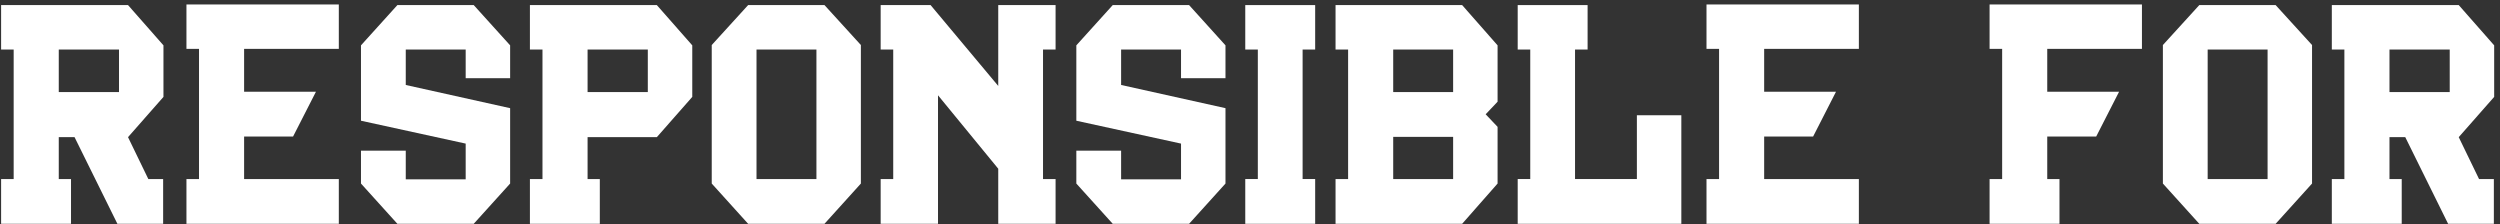
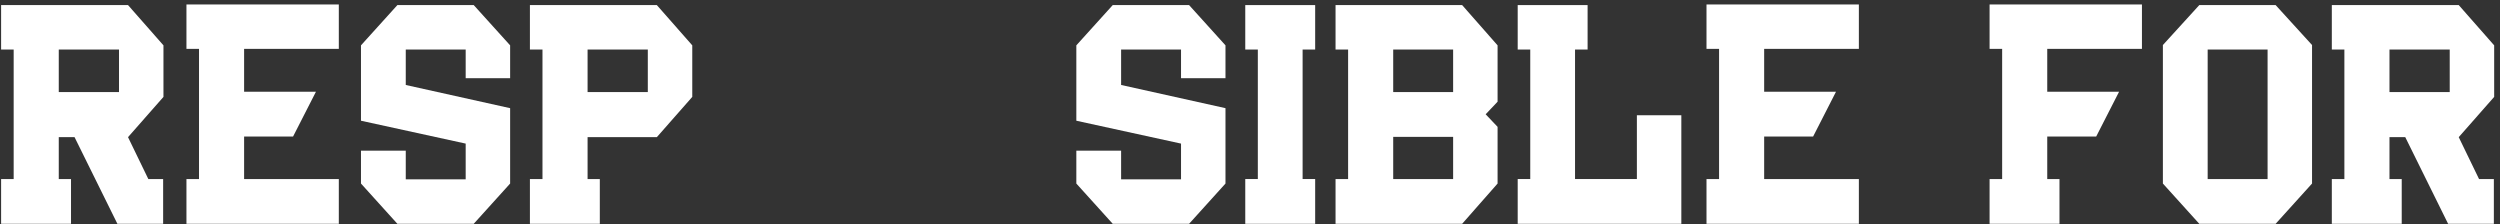
<svg xmlns="http://www.w3.org/2000/svg" width="357" height="32" viewBox="0 0 357 32" fill="none">
  <rect x="0" y="0" width="357" height="32" fill="#333333" stroke="none" />
  <path d="M16.994 7.074H8.392V13.146H16.994V7.074ZM23.342 13.836L18.282 19.586L21.18 25.566H23.296V31.96H16.764L10.646 19.586H8.392V25.566H10.14V31.96H0.158V25.566H1.952V7.074H0.158V0.726H18.282L23.342 6.476V13.836Z" fill="white" />
  <path d="M48.383 31.96H26.625V25.566H28.419V6.982H26.625V0.634H48.383V6.982H34.859V13.1H45.117L41.851 19.494H34.859V25.566H48.383V31.96Z" fill="white" />
  <path d="M67.648 0.726L72.847 6.476V11.168H66.499V7.074H57.943V12.134L72.847 15.446V26.21L67.648 31.96H56.746L51.548 26.21V21.518H57.943V25.612H66.499V20.506L51.548 17.24V6.476L56.746 0.726H67.648Z" fill="white" />
  <path d="M83.906 13.146H92.507V7.074H83.906V13.146ZM75.671 31.96V25.566H77.466V7.074H75.671V0.726H93.796L98.856 6.476V13.836L93.796 19.586H83.906V25.566H85.653V31.96H75.671Z" fill="white" />
-   <path d="M116.586 7.074H108.03V25.566H116.586V7.074ZM117.736 0.726L122.934 6.43V26.21L117.736 31.96H106.834L101.636 26.21V6.43L106.834 0.726H117.736Z" fill="white" />
-   <path d="M142.549 0.726H150.737V7.074H148.943V25.566H150.737V31.96H142.549V24.094L133.947 13.606V31.96H125.759V25.566H127.553V7.074H125.759V0.726H132.889L142.549 12.272V0.726Z" fill="white" />
  <path d="M169.801 0.726L174.999 6.476V11.168H168.651V7.074H160.095V12.134L174.999 15.446V26.21L169.801 31.96H158.899L153.701 26.21V21.518H160.095V25.612H168.651V20.506L153.701 17.24V6.476L158.899 0.726H169.801Z" fill="white" />
  <path d="M187.806 31.96H177.824V25.566H179.618V7.074H177.824V0.726H187.806V7.074H186.012V25.566H187.806V31.96Z" fill="white" />
  <path d="M207.506 7.074H198.95V13.146H207.506V7.074ZM207.506 19.54H198.95V25.566H207.506V19.54ZM208.794 31.96H190.716V25.566H192.51V7.074H190.716V0.726H208.794L213.854 6.476V14.526L212.152 16.32L213.854 18.114V26.21L208.794 31.96Z" fill="white" />
  <path d="M240.095 31.96H216.727V25.566H218.521V7.074H216.727V0.726H226.709V7.074H224.915V25.566H233.747V16.458H240.095V31.96Z" fill="white" />
  <path d="M265.446 31.96H243.688V25.566H245.482V6.982H243.688V0.634H265.446V6.982H251.922V13.1H262.18L258.914 19.494H251.922V25.566H265.446V31.96Z" fill="white" />
  <path d="M294.094 31.96H284.112V25.566H285.906V6.982H284.112V0.634H305.87V6.982H292.346V13.1H302.604L299.338 19.494H292.346V25.566H294.094V31.96Z" fill="white" />
  <path d="M323.811 7.074H315.255V25.566H323.811V7.074ZM324.961 0.726L330.159 6.43V26.21L324.961 31.96H314.059L308.861 26.21V6.43L314.059 0.726H324.961Z" fill="white" />
  <path d="M349.82 7.074H341.218V13.146H349.82V7.074ZM356.168 13.836L351.108 19.586L354.006 25.566H356.122V31.96H349.59L343.472 19.586H341.218V25.566H342.966V31.96H332.984V25.566H334.778V7.074H332.984V0.726H351.108L356.168 6.476V13.836Z" fill="white" />
</svg>